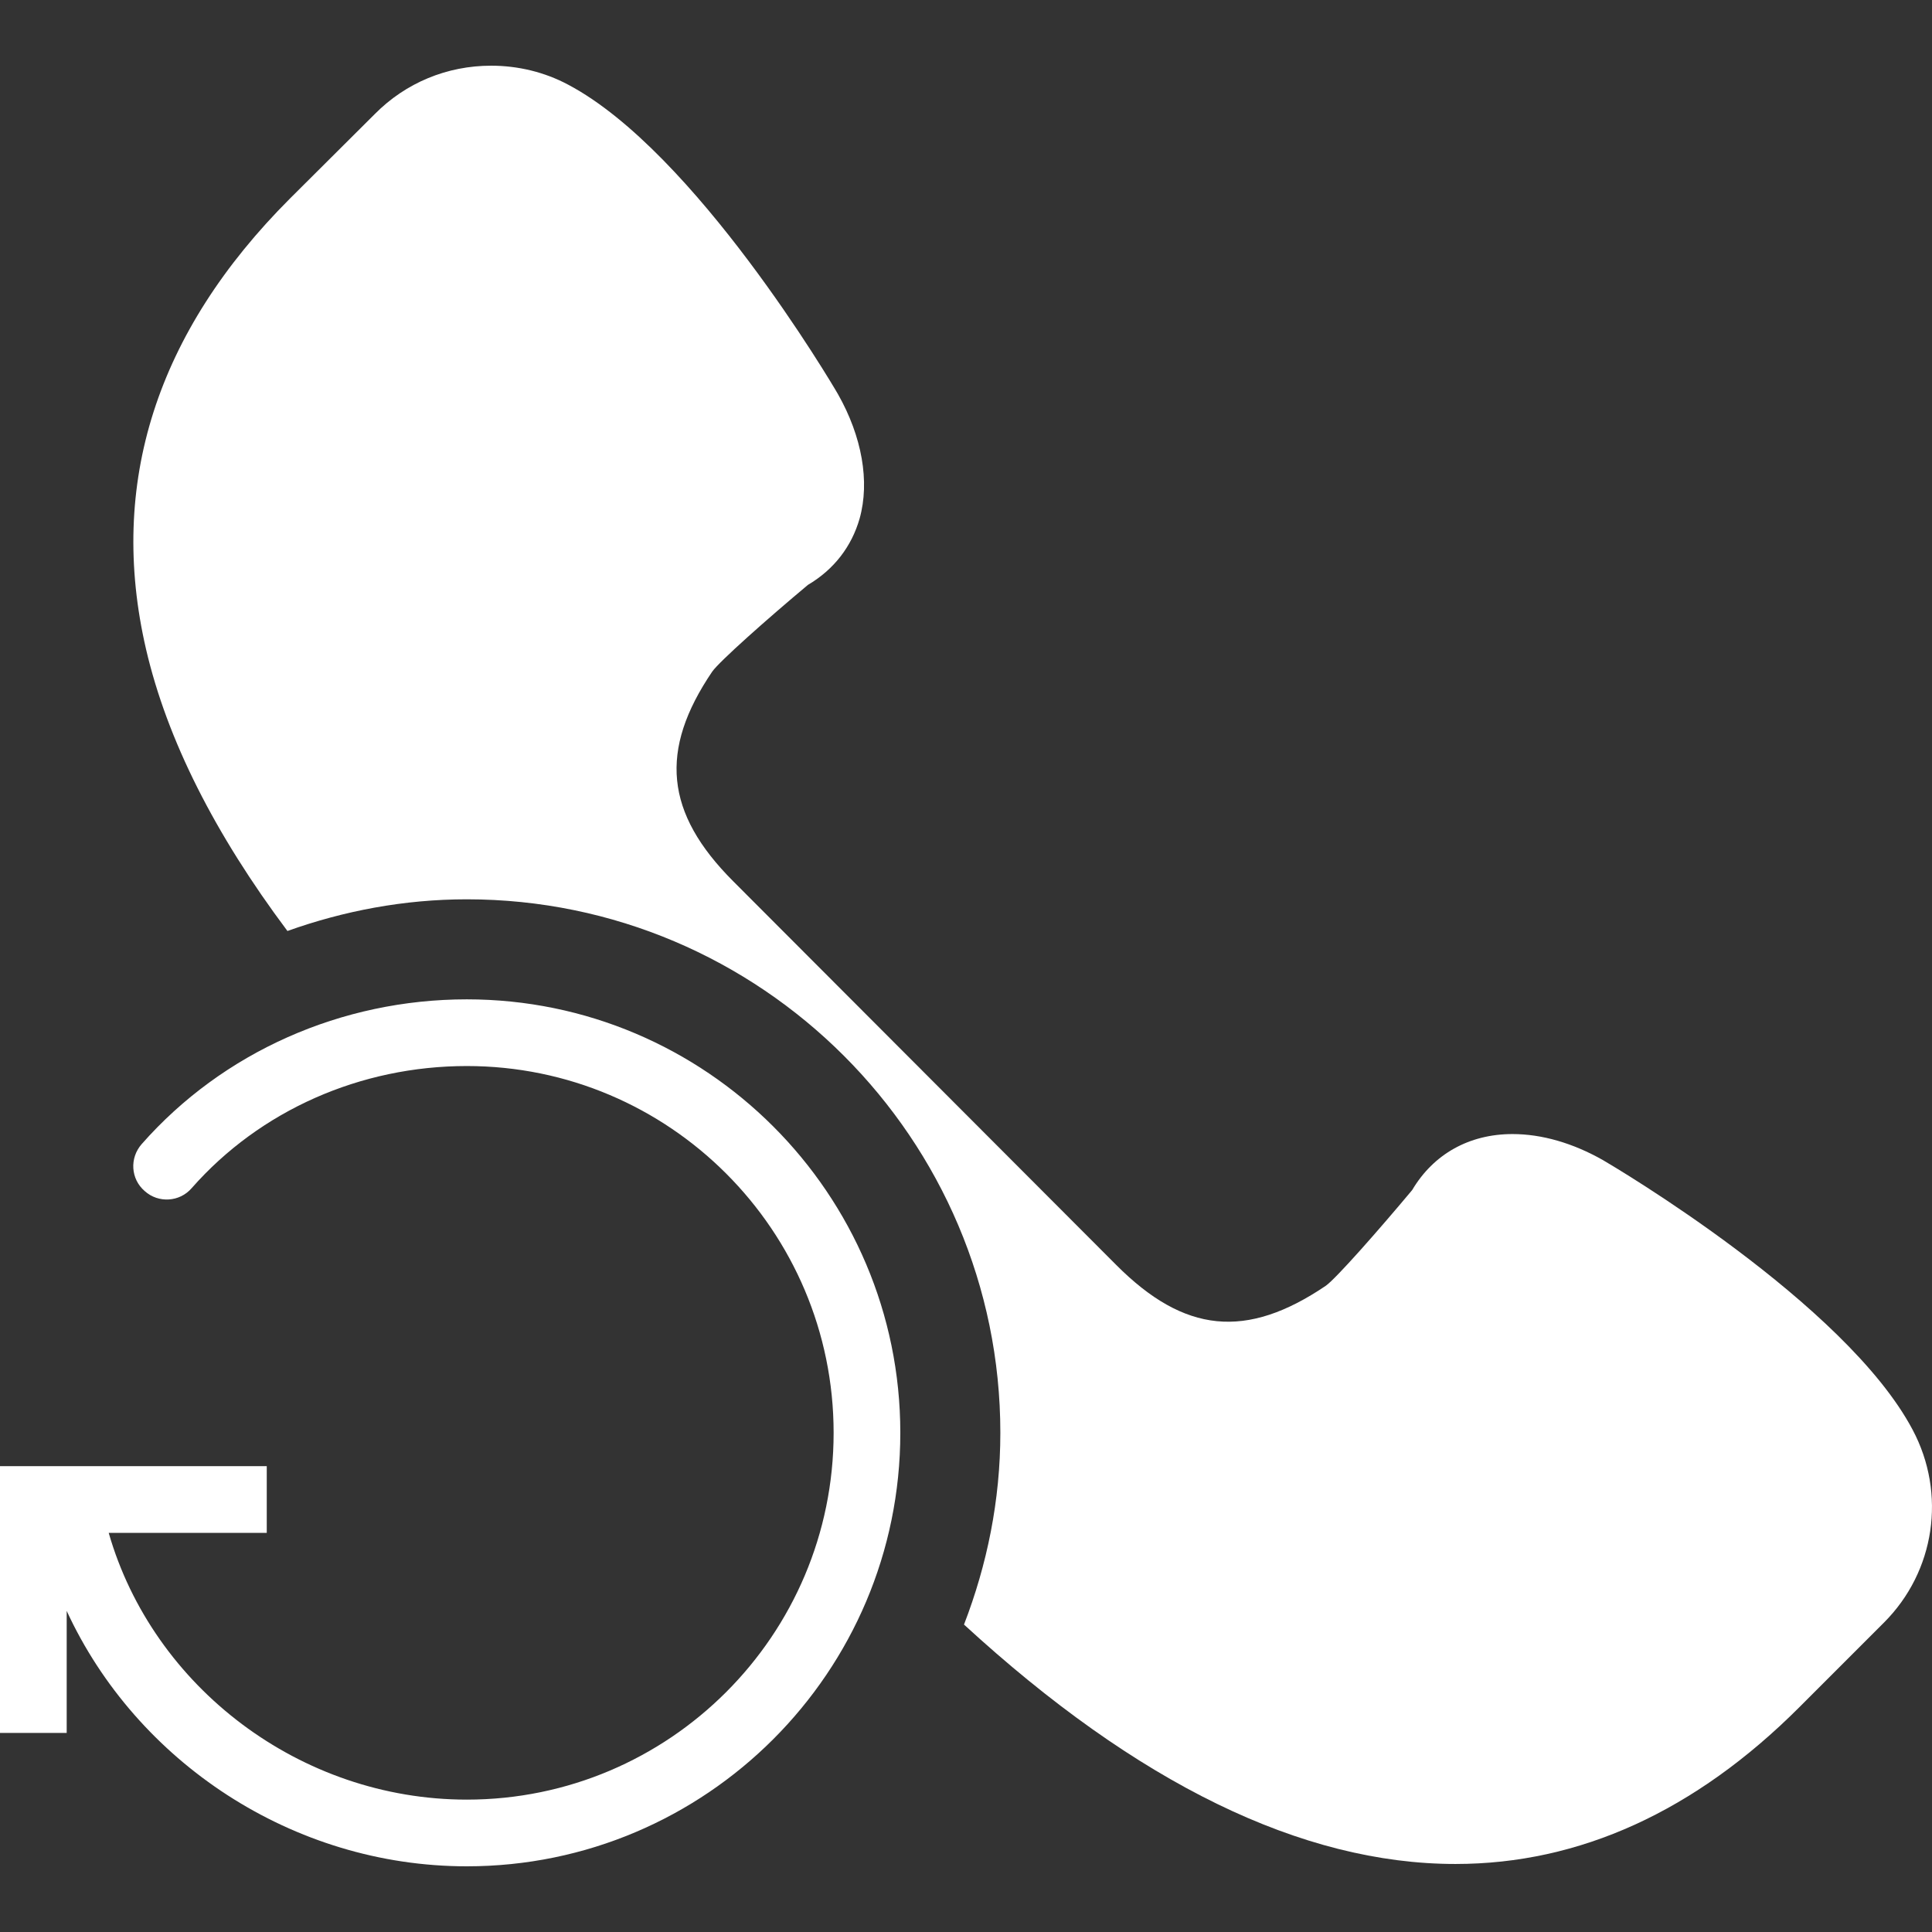
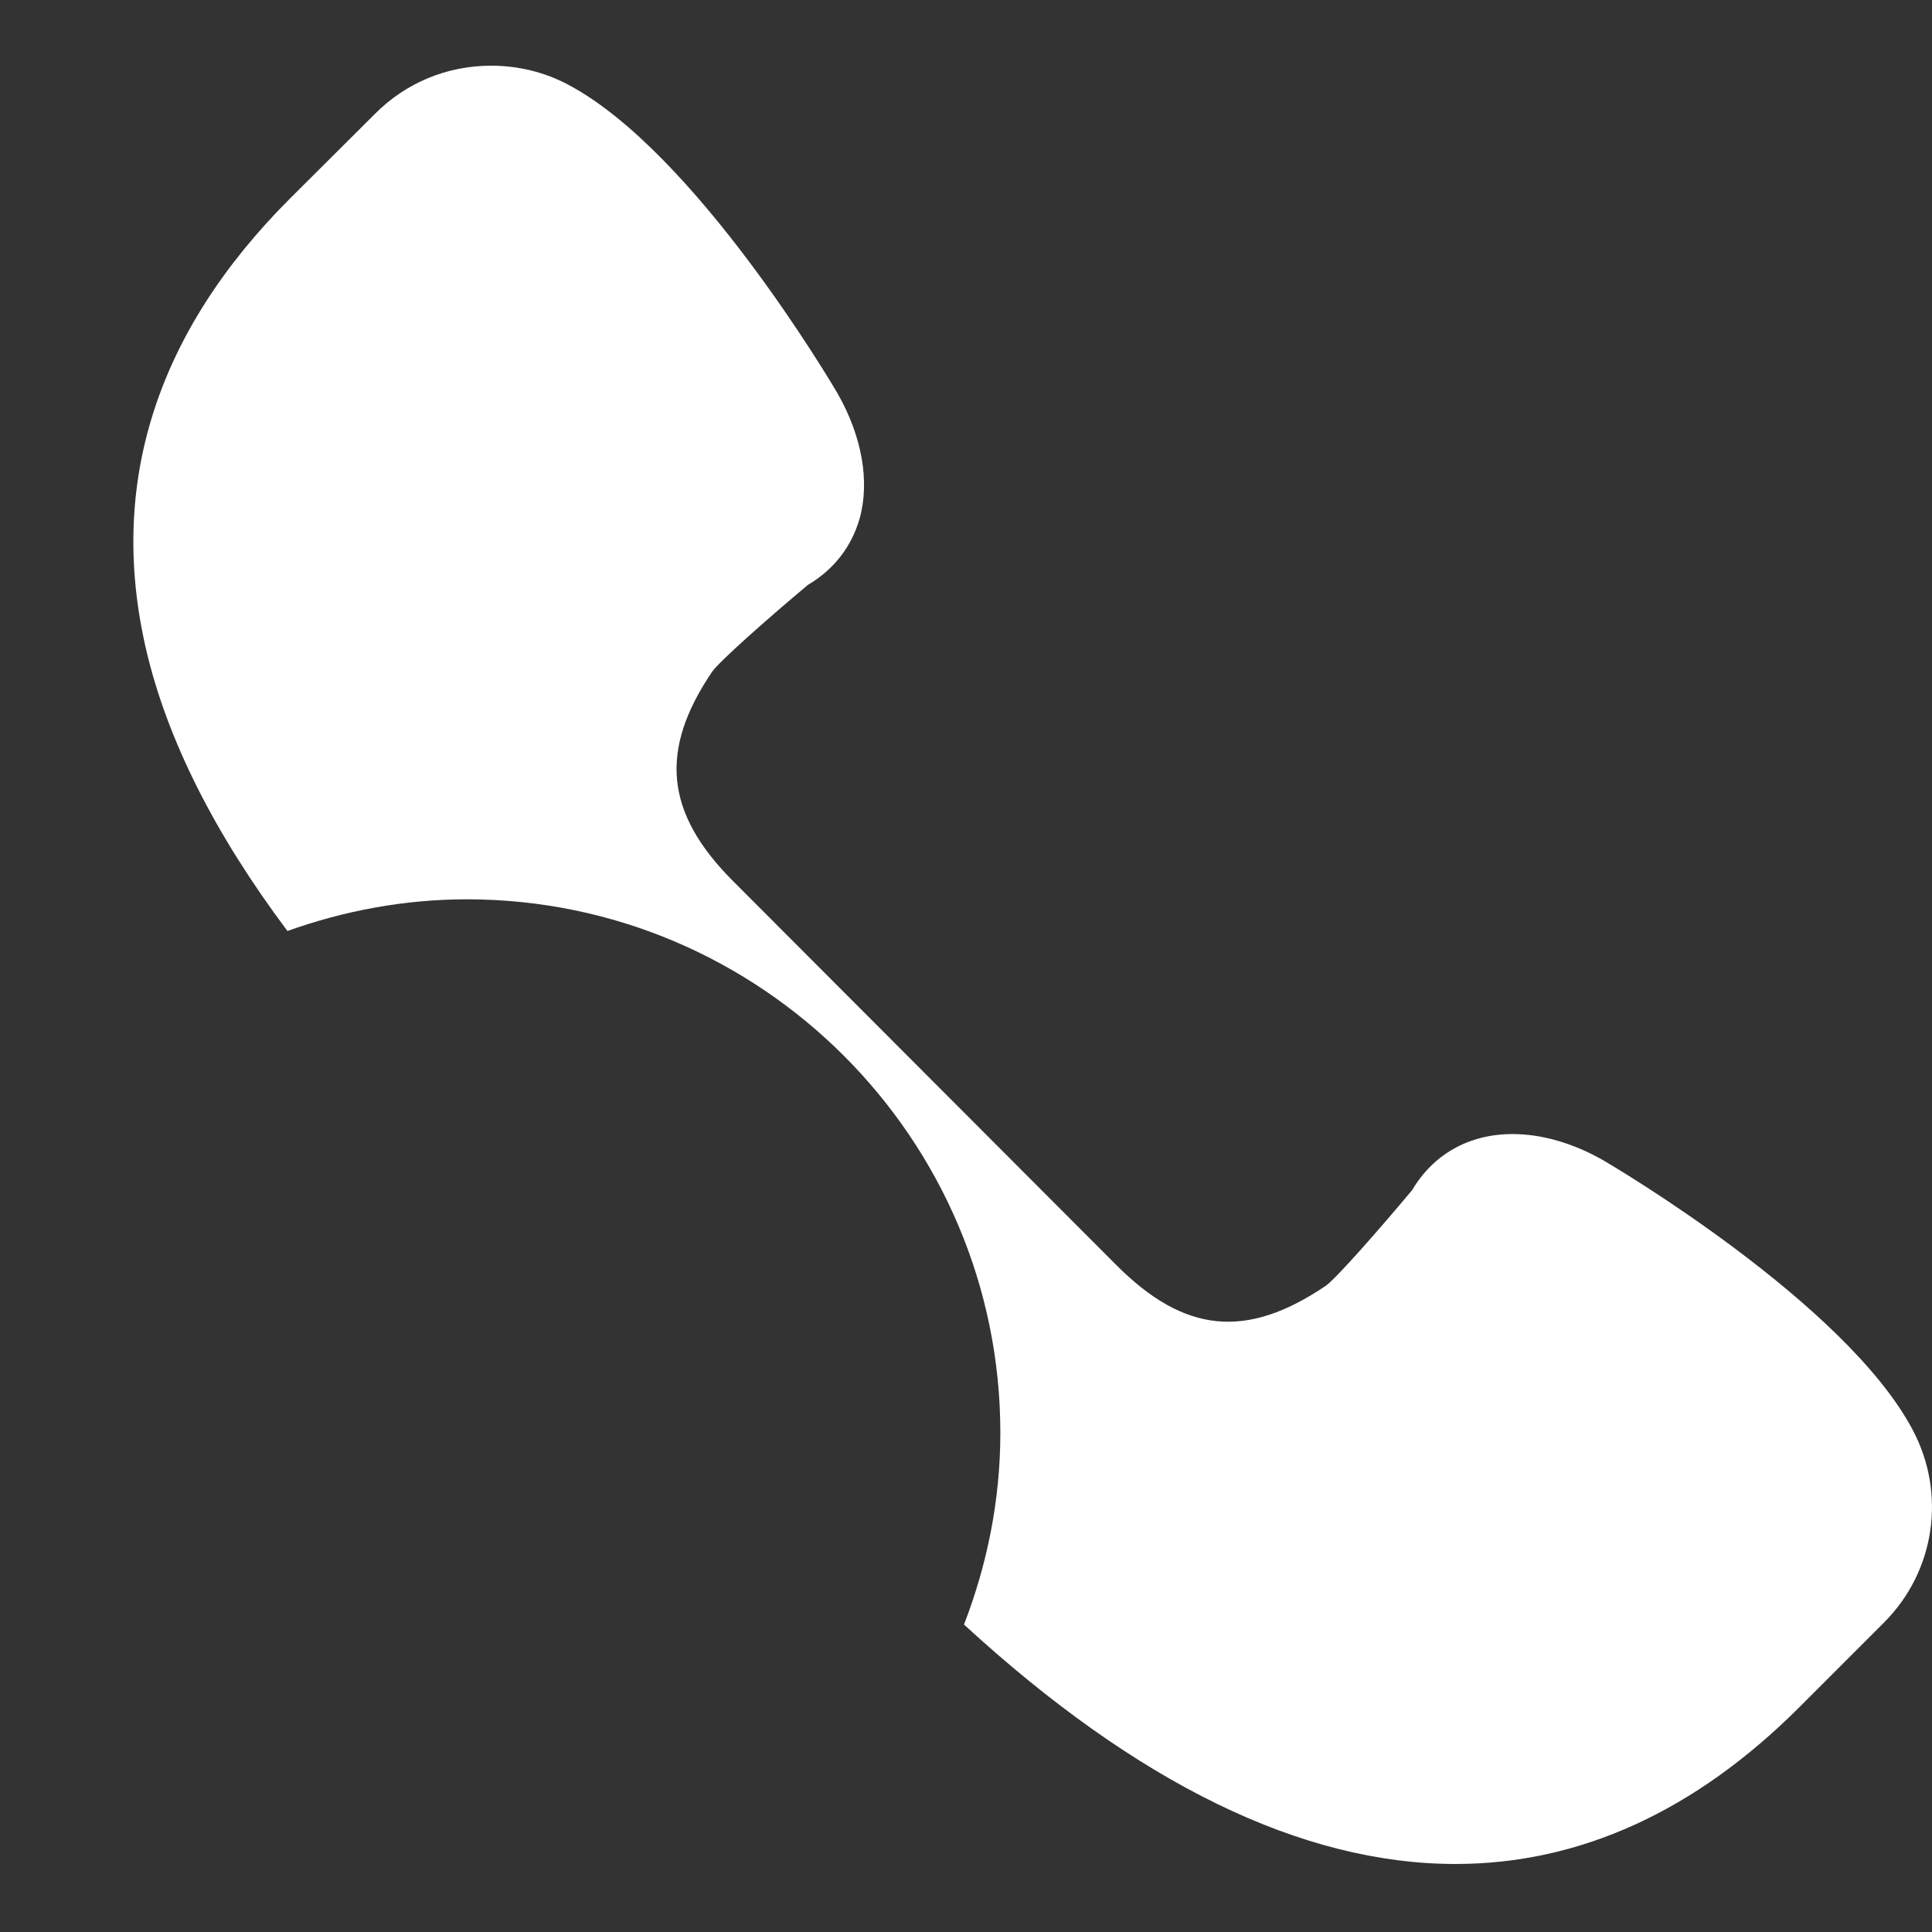
<svg xmlns="http://www.w3.org/2000/svg" version="1.1" id="Capa_1" x="0px" y="0px" viewBox="0 0 57.94 57.94" style="enable-background:new 0 0 57.94 57.94;" xml:space="preserve">
  <rect x="0" y="0" width="57.94" height="57.94" fill="#333333" stroke="none" />
  <style type="text/css">
	.st0{fill:#FFFFFF;}
</style>
  <g>
-     <path class="st0" d="M14,29.97c-3.76,0-7.32,1.58-9.75,4.34c-0.37,0.42-0.33,1.05,0.09,1.41c0.41,0.37,1.05,0.33,1.41-0.09   c2.05-2.33,5.06-3.66,8.25-3.66c6.07,0,11,4.93,11,11s-4.93,11-11,11c-4.99,0-9.41-3.37-10.74-8H8v-2H0v8h2v-3.66   c2.09,4.53,6.78,7.66,12,7.66c7.17,0,13-5.83,13-13S21.17,29.97,14,29.97z" />
    <path class="st0" d="M57.36,42.88c-2.01-3.8-8.98-7.91-9.29-8.09c-0.9-0.51-1.83-0.78-2.71-0.78c-1.3,0-2.37,0.6-3.01,1.68   c-1.02,1.22-2.28,2.65-2.59,2.87c-2.38,1.61-4.24,1.43-6.29-0.63L21.99,26.43c-2.05-2.05-2.23-3.93-0.63-6.29   c0.22-0.31,1.65-1.58,2.87-2.6c0.78-0.46,1.31-1.15,1.55-1.99c0.31-1.11,0.07-2.46-0.65-3.73c-0.17-0.3-4.29-7.27-8.09-9.28   c-0.71-0.38-1.51-0.57-2.31-0.57c-1.32,0-2.56,0.51-3.49,1.45L8.7,5.95c-4.01,4.01-5.47,8.56-4.32,13.52   c0.63,2.71,2.06,5.54,4.24,8.45c1.68-0.6,3.49-0.95,5.38-0.95c8.82,0,16,7.18,16,16c0,2.03-0.4,3.96-1.09,5.75   c5.18,4.76,10.13,7.18,14.74,7.18c3.72,0,7.19-1.58,10.31-4.7l2.54-2.54C58.03,47.13,58.38,44.8,57.36,42.88z" />
  </g>
</svg>